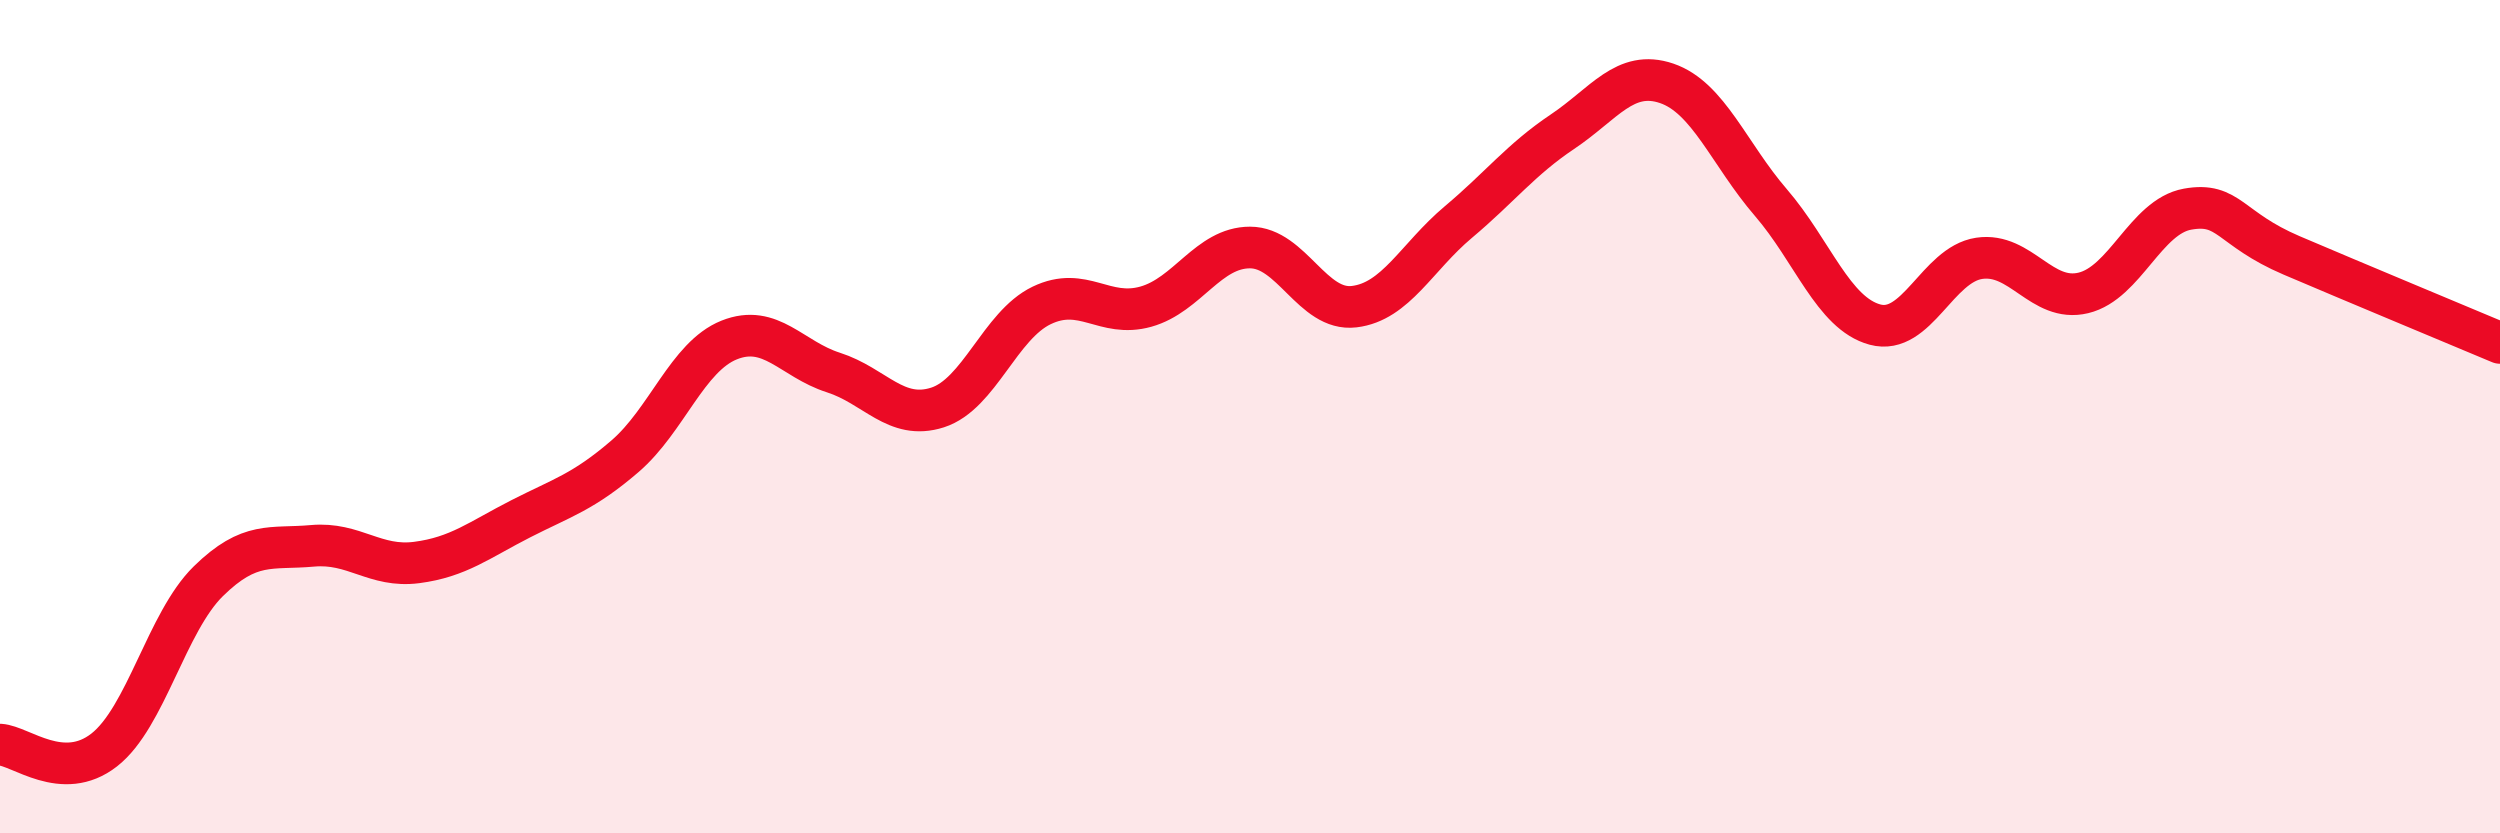
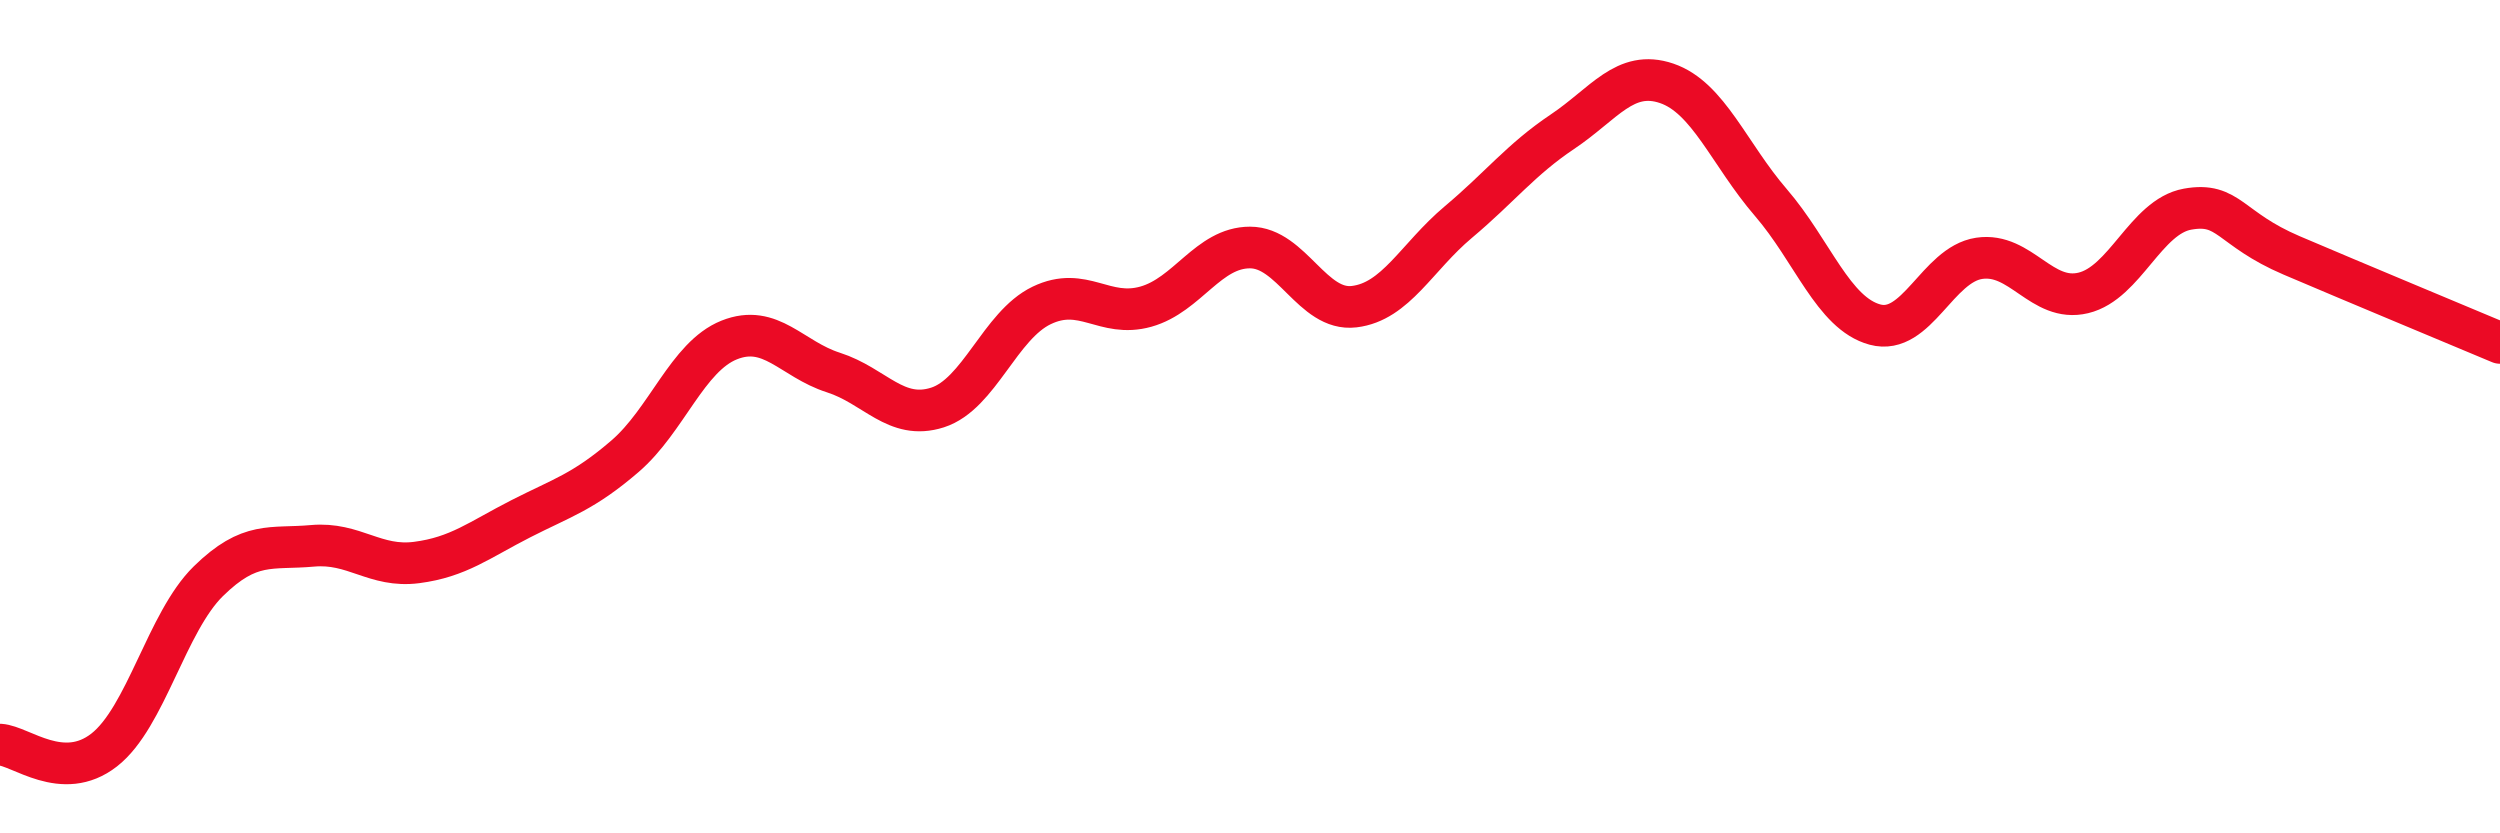
<svg xmlns="http://www.w3.org/2000/svg" width="60" height="20" viewBox="0 0 60 20">
-   <path d="M 0,17.87 C 0.5,17.9 1.5,18.78 2.5,18 C 3.5,17.22 4,14.93 5,13.95 C 6,12.97 6.5,13.19 7.5,13.1 C 8.5,13.01 9,13.63 10,13.5 C 11,13.37 11.5,12.96 12.5,12.45 C 13.5,11.94 14,11.81 15,10.95 C 16,10.09 16.5,8.56 17.5,8.16 C 18.5,7.76 19,8.62 20,8.94 C 21,9.26 21.5,10.1 22.5,9.78 C 23.5,9.46 24,7.81 25,7.33 C 26,6.85 26.5,7.64 27.5,7.36 C 28.5,7.08 29,5.94 30,5.94 C 31,5.94 31.5,7.48 32.5,7.36 C 33.5,7.24 34,6.17 35,5.33 C 36,4.49 36.5,3.83 37.5,3.16 C 38.5,2.49 39,1.66 40,2 C 41,2.34 41.5,3.7 42.5,4.86 C 43.5,6.02 44,7.52 45,7.79 C 46,8.06 46.5,6.35 47.5,6.2 C 48.5,6.05 49,7.27 50,7.03 C 51,6.79 51.5,5.2 52.5,5.02 C 53.5,4.84 53.5,5.49 55,6.13 C 56.5,6.77 59,7.81 60,8.23L60 20L0 20Z" fill="#EB0A25" opacity="0.1" stroke-linecap="round" stroke-linejoin="round" />
  <path d="M 0,17.87 C 0.5,17.9 1.5,18.78 2.5,18 C 3.5,17.22 4,14.93 5,13.95 C 6,12.97 6.5,13.19 7.5,13.1 C 8.5,13.01 9,13.63 10,13.5 C 11,13.37 11.5,12.96 12.5,12.45 C 13.5,11.94 14,11.81 15,10.95 C 16,10.09 16.5,8.56 17.5,8.16 C 18.5,7.76 19,8.62 20,8.94 C 21,9.26 21.5,10.1 22.5,9.78 C 23.5,9.46 24,7.81 25,7.33 C 26,6.85 26.5,7.64 27.5,7.36 C 28.5,7.08 29,5.94 30,5.94 C 31,5.94 31.5,7.48 32.5,7.36 C 33.5,7.24 34,6.17 35,5.33 C 36,4.49 36.5,3.83 37.5,3.16 C 38.5,2.49 39,1.66 40,2 C 41,2.34 41.5,3.7 42.5,4.86 C 43.5,6.02 44,7.52 45,7.79 C 46,8.06 46.5,6.35 47.5,6.2 C 48.5,6.05 49,7.27 50,7.03 C 51,6.79 51.5,5.2 52.5,5.02 C 53.5,4.84 53.5,5.49 55,6.13 C 56.5,6.77 59,7.81 60,8.23" stroke="#EB0A25" stroke-width="1" fill="none" stroke-linecap="round" stroke-linejoin="round" />
</svg>